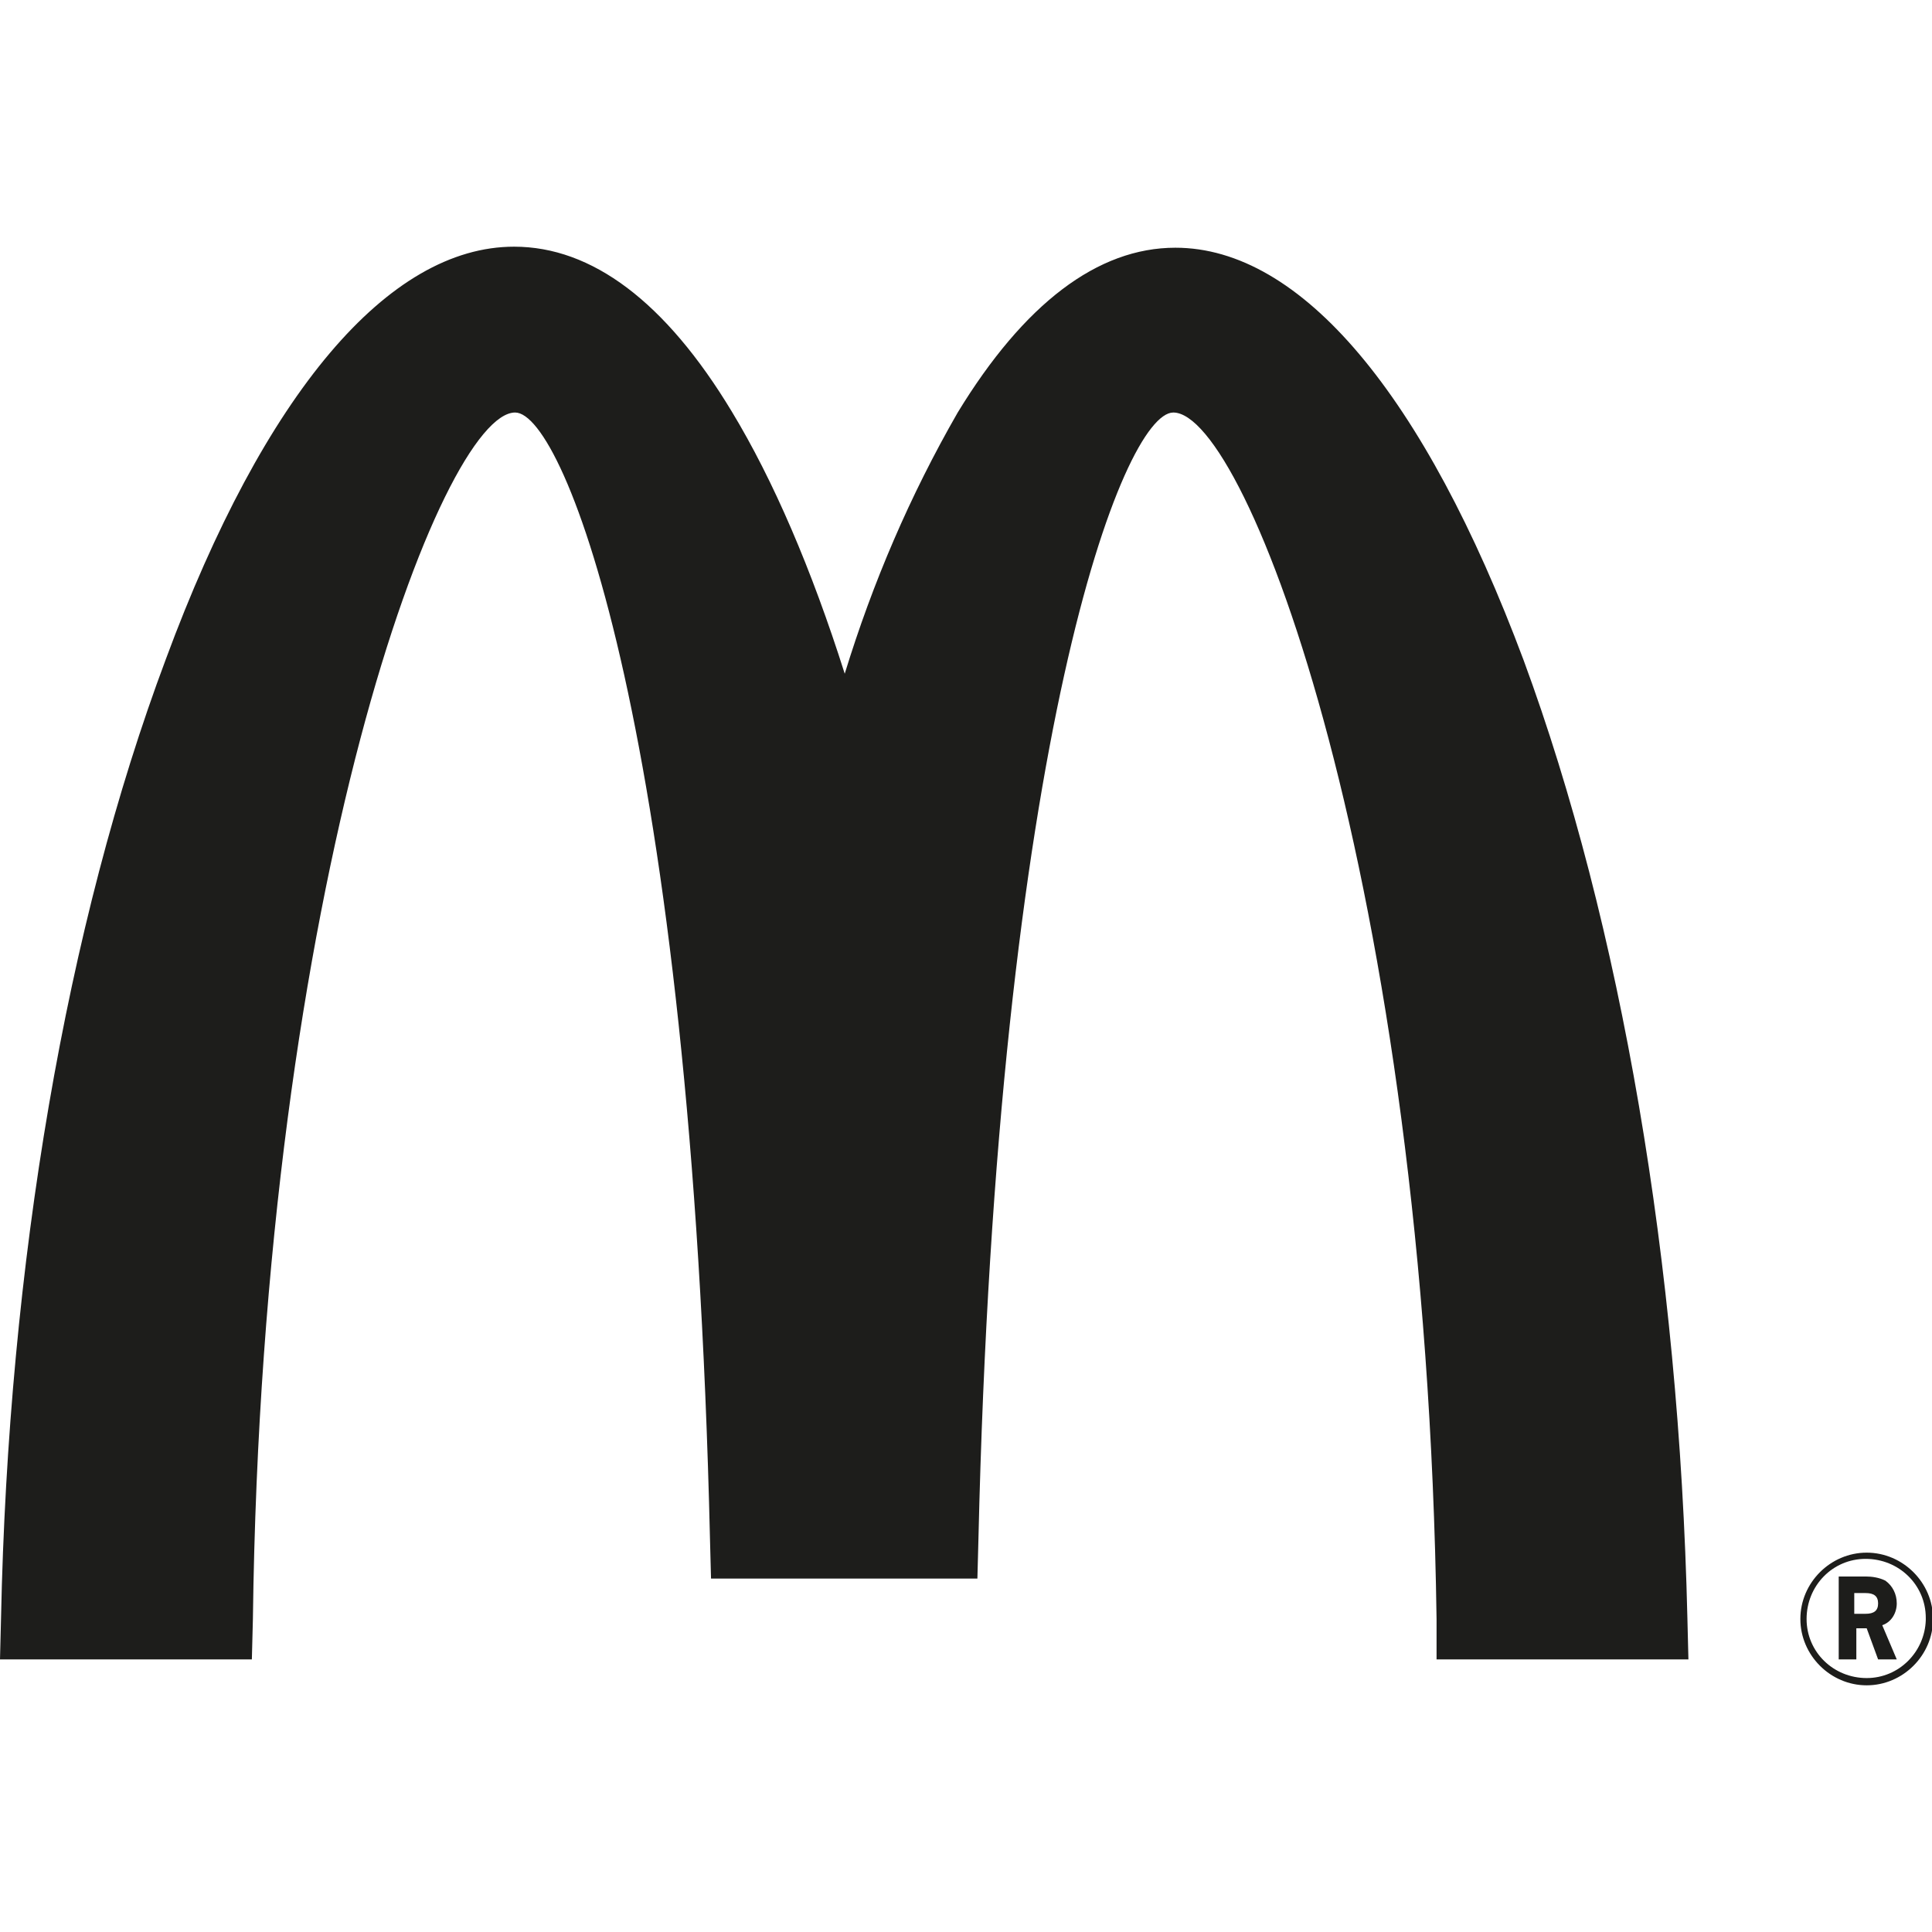
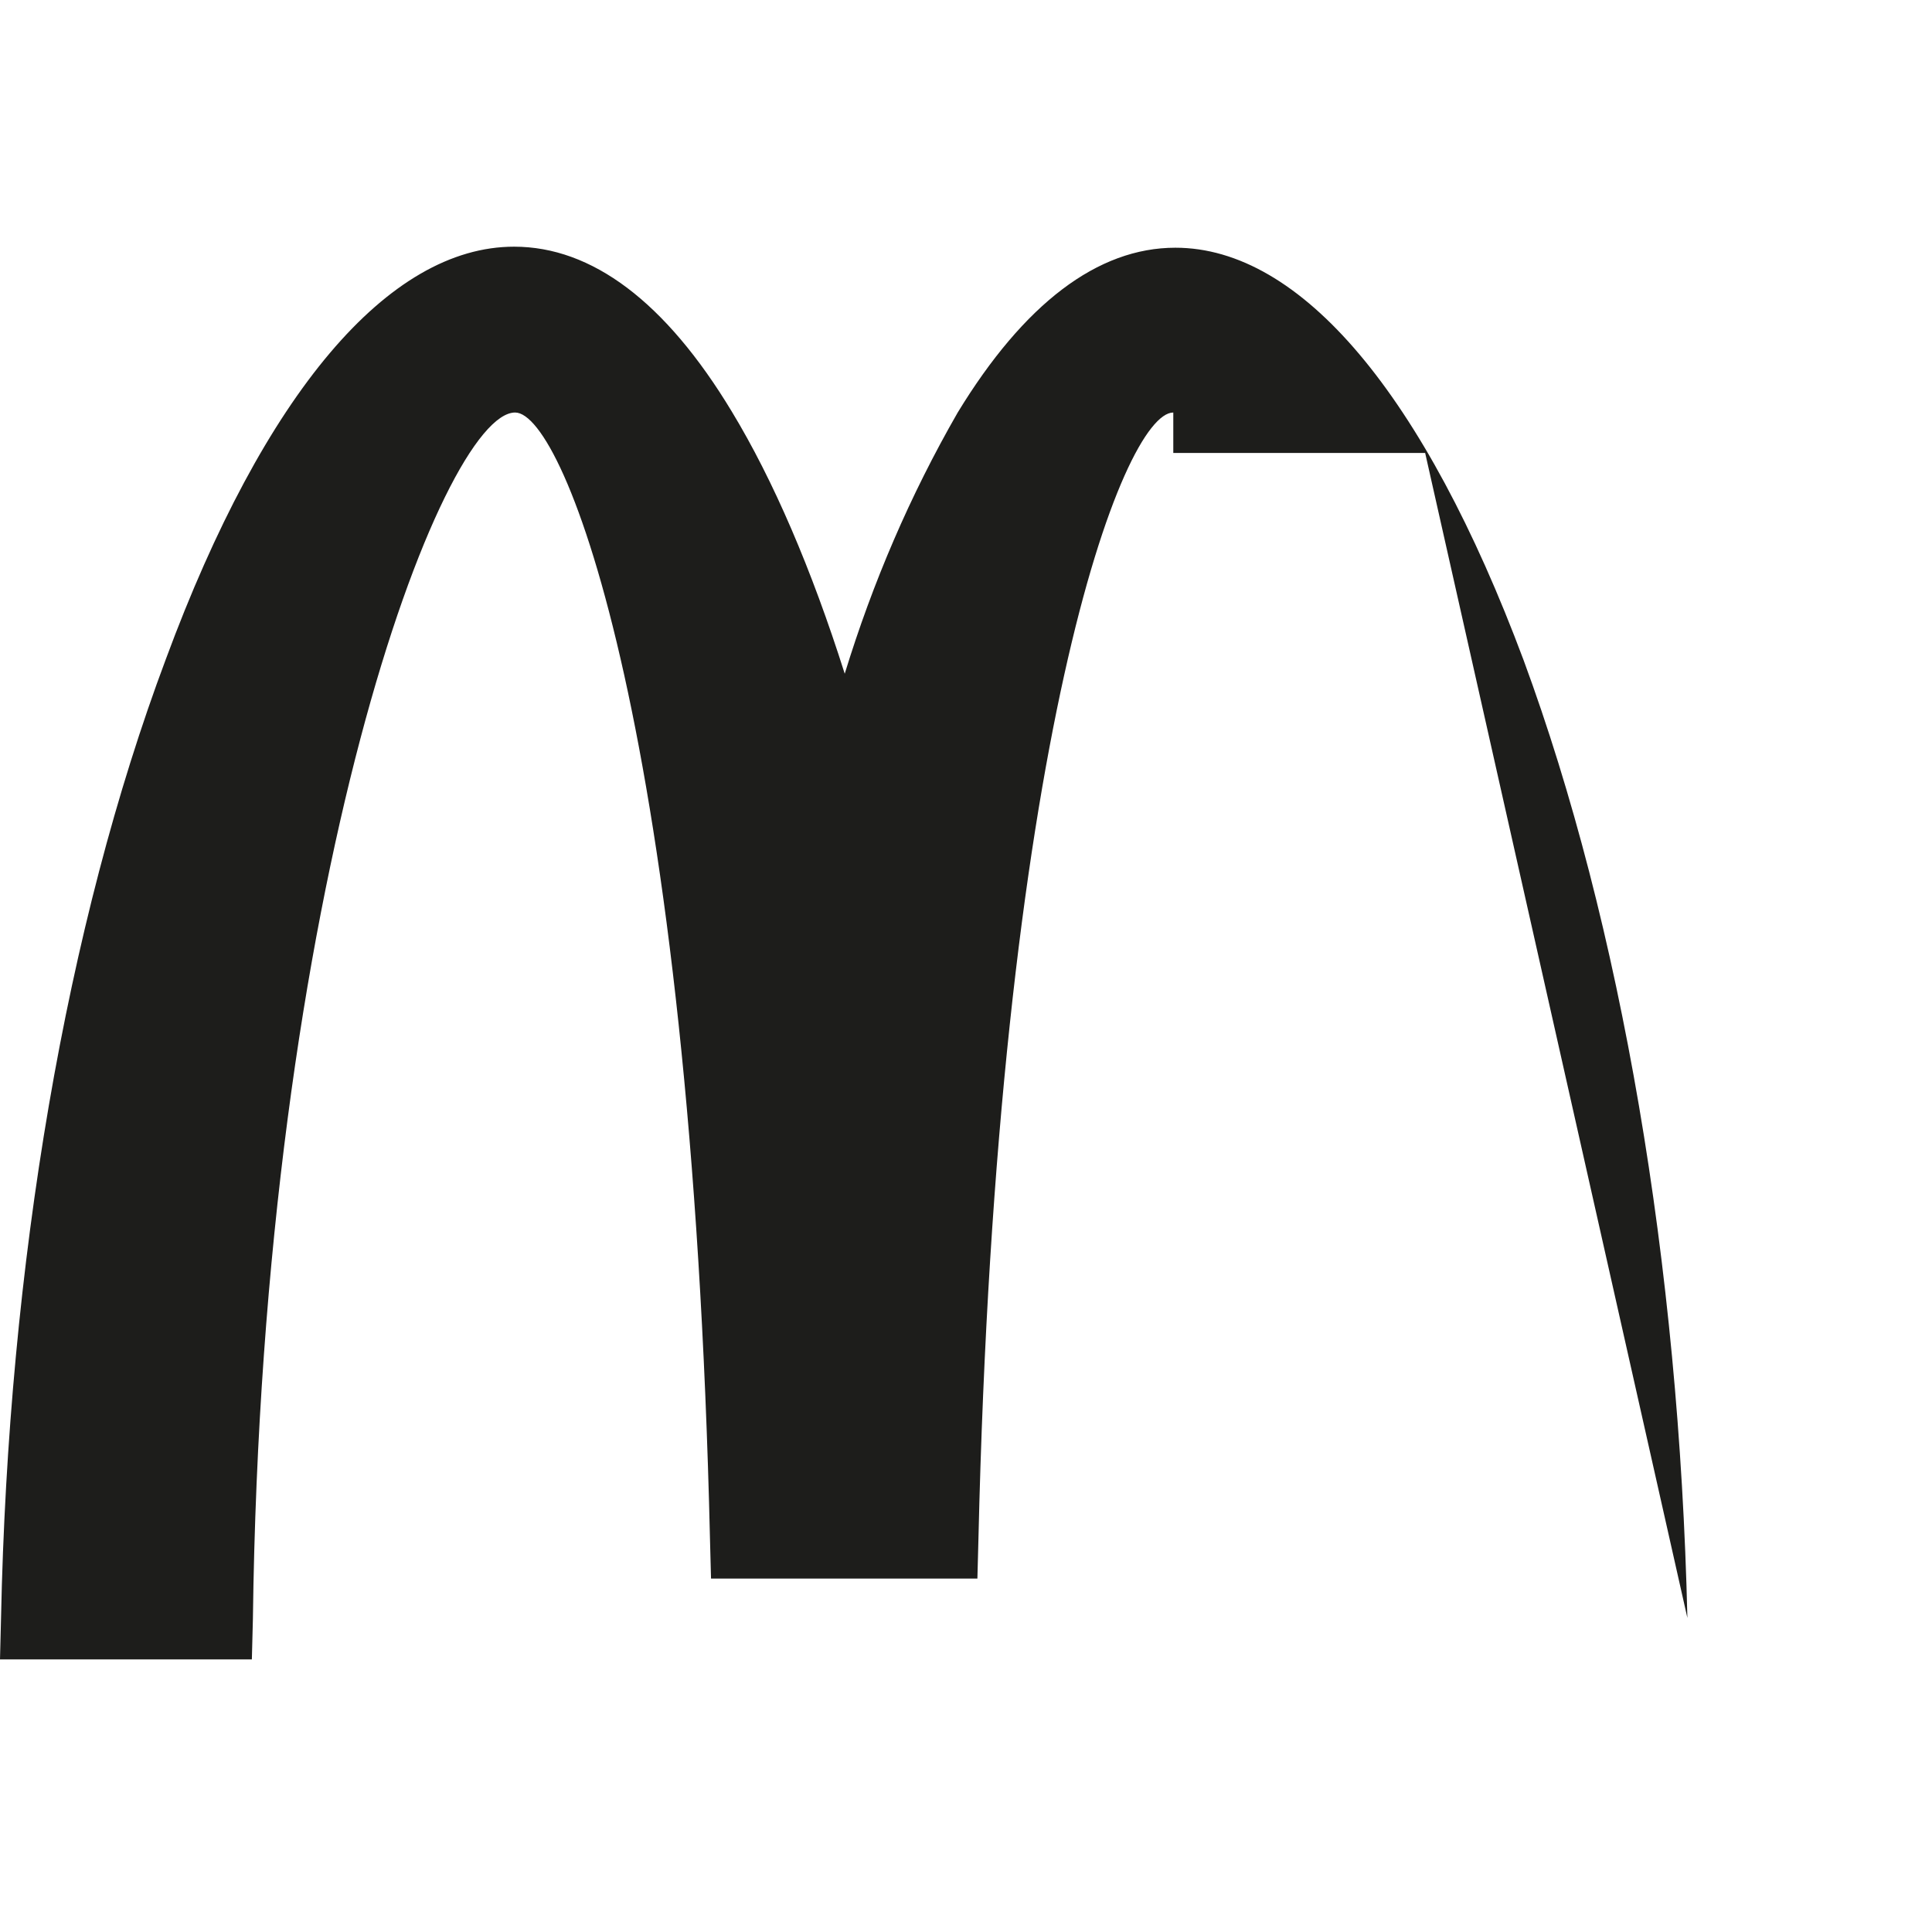
<svg xmlns="http://www.w3.org/2000/svg" version="1.1" id="Ebene_1" x="0px" y="0px" viewBox="0 0 186.4 186.4" style="enable-background:new 0 0 186.4 186.4;" xml:space="preserve">
  <style type="text/css">
	.st0{fill:#1D1D1B;}
</style>
  <title>SVG_Icon_MC-Donalds</title>
  <g id="Icons">
    <g id="McDonalds">
-       <path class="st0" d="M162.8,156.1C162,122,156.4,89.2,147,63.7c-9.6-25.7-21.5-39.8-33.6-39.8c-7.5,0-14.6,5.4-21,15.9    c-4.6,8-8.2,16.4-10.9,25.2c-3.2-10.1-6.9-18.7-10.9-25.3c-6.4-10.6-13.5-15.9-21-15.9c-12.1,0-24.1,14.1-33.6,39.8    C6.4,89.2,0.8,122,0.1,156.1l-0.1,4h24.3l0.1-3.9C25.3,85,42.7,39.8,49.7,39.8c4.8,0,17,31.3,18.8,108.7l0.1,3.8h25.7l0.1-3.8    c1.8-77.4,14-108.7,18.8-108.7c7.1,0,24.4,45.2,25.4,116.4l0,3.9h24.3L162.8,156.1" />
-       <path class="st0" d="M180.1,149.8c-3.5,0-6.4,2.9-6.4,6.4s2.9,6.4,6.4,6.4l0,0c3.5,0,6.4-2.9,6.4-6.4S183.6,149.8,180.1,149.8     M180.1,161.9c-3.2,0-5.8-2.5-5.8-5.7s2.5-5.8,5.7-5.8c3.2,0,5.8,2.5,5.8,5.7c0,0.1,0,0.1,0,0.2    C185.7,159.4,183.2,161.9,180.1,161.9 M180,152.1h-2.6v8h1.7v-3h1l1.1,3h1.8l-1.4-3.3c0.9-0.3,1.4-1.2,1.4-2.1    c0-0.9-0.4-1.7-1.1-2.2C181.3,152.2,180.6,152.1,180,152.1 M178.9,155.7v-2h1.1c0.8,0,1.2,0.3,1.2,1s-0.4,1-1.2,1L178.9,155.7" />
+       <path class="st0" d="M162.8,156.1C162,122,156.4,89.2,147,63.7c-9.6-25.7-21.5-39.8-33.6-39.8c-7.5,0-14.6,5.4-21,15.9    c-4.6,8-8.2,16.4-10.9,25.2c-3.2-10.1-6.9-18.7-10.9-25.3c-6.4-10.6-13.5-15.9-21-15.9c-12.1,0-24.1,14.1-33.6,39.8    C6.4,89.2,0.8,122,0.1,156.1l-0.1,4h24.3l0.1-3.9C25.3,85,42.7,39.8,49.7,39.8c4.8,0,17,31.3,18.8,108.7l0.1,3.8h25.7l0.1-3.8    c1.8-77.4,14-108.7,18.8-108.7l0,3.9h24.3L162.8,156.1" />
    </g>
  </g>
</svg>